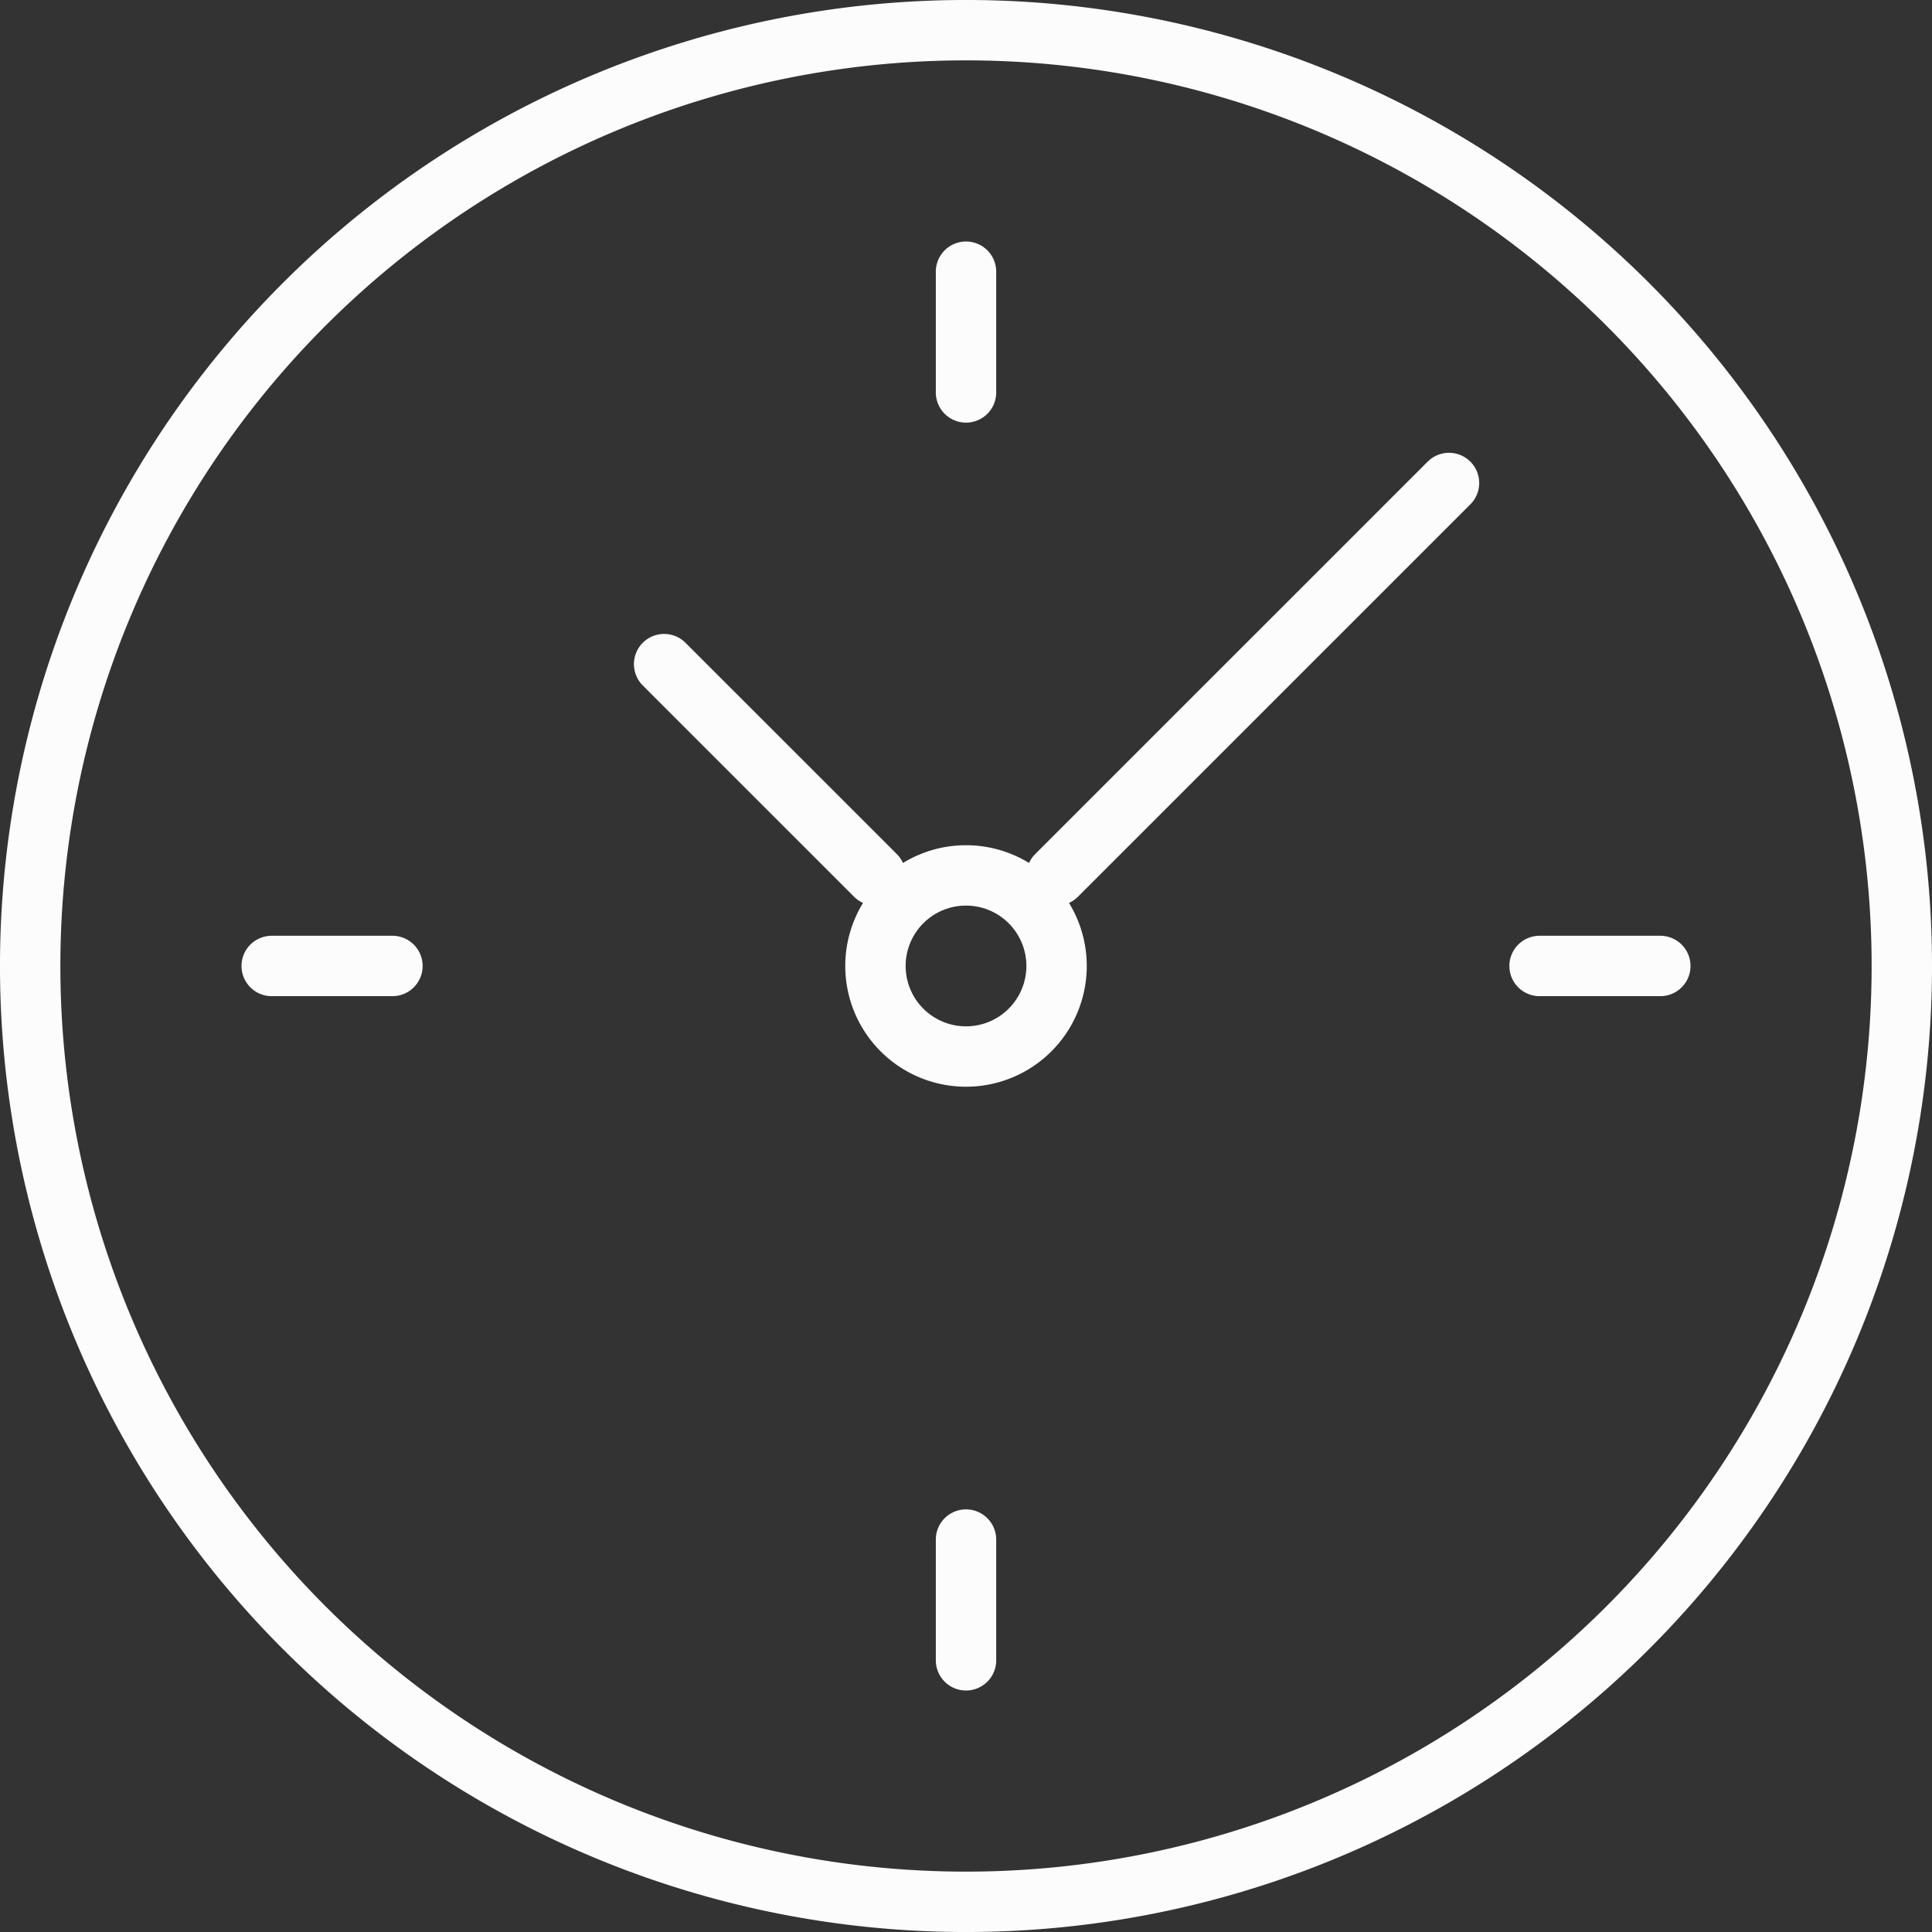
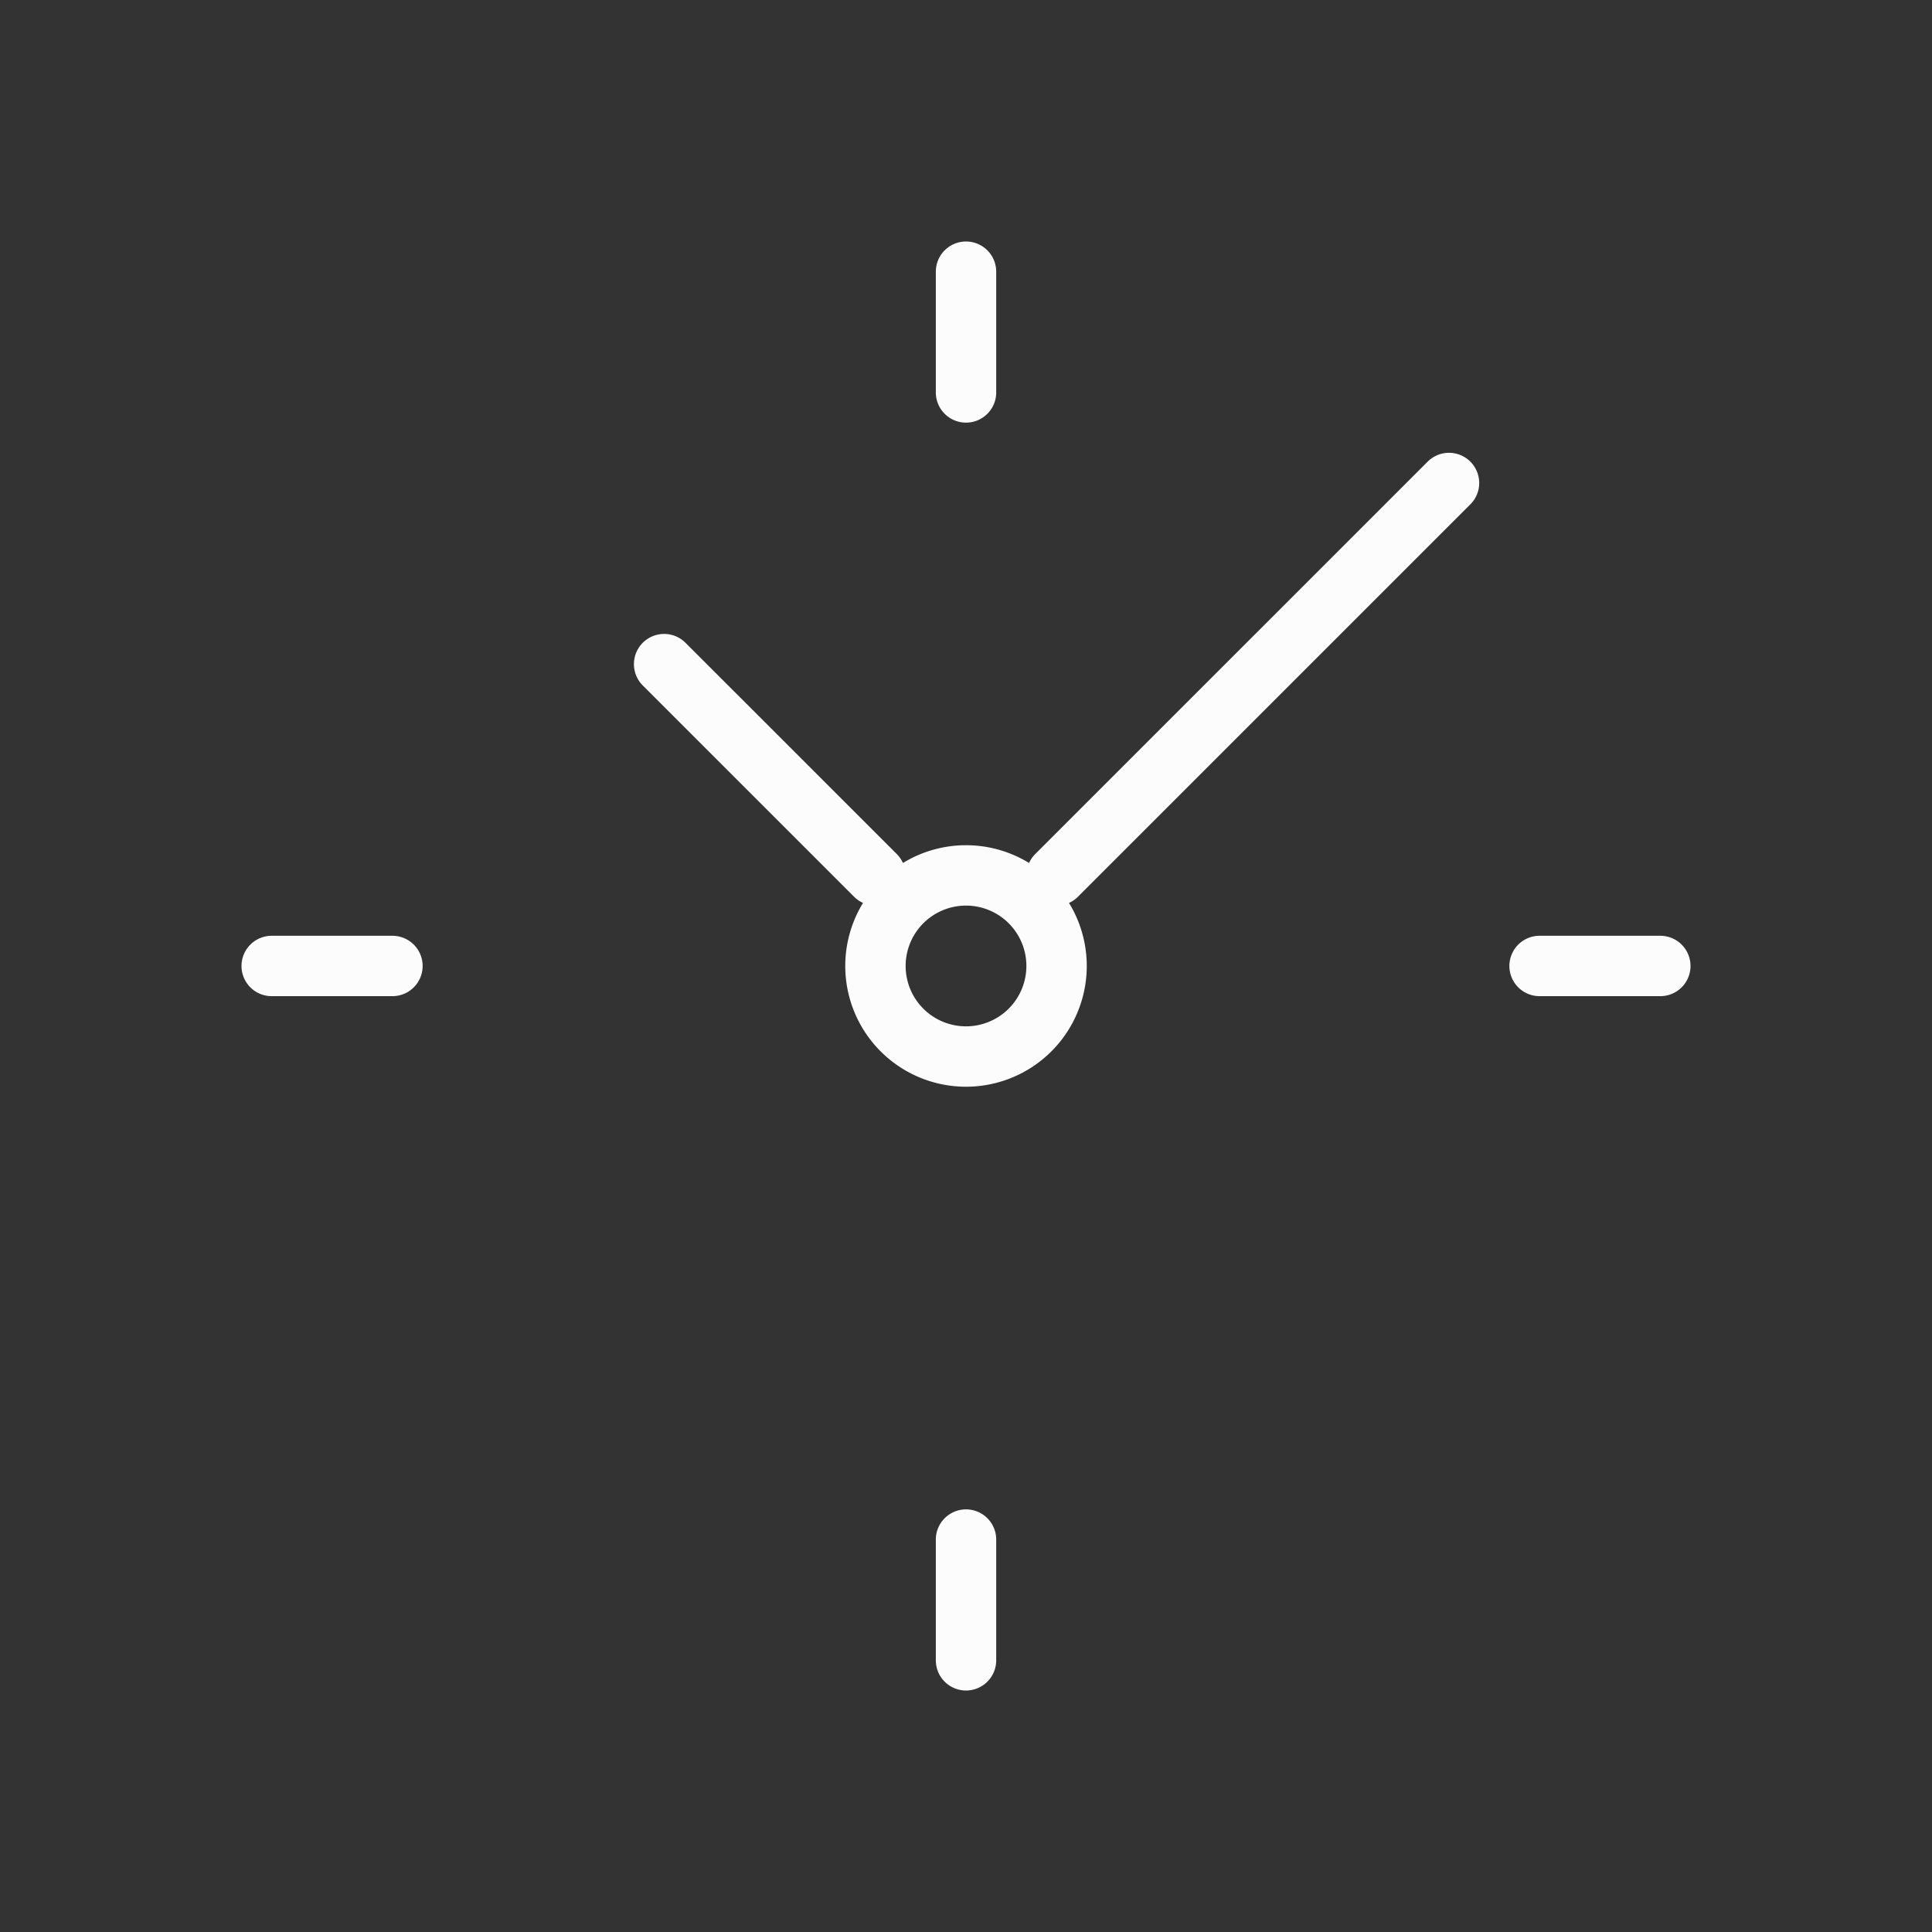
<svg xmlns="http://www.w3.org/2000/svg" width="85.333" height="85.333">
  <rect width="100%" height="100%" fill="#333333" stroke="none" />
  <g fill="none" stroke="#fcfcfc" stroke-linecap="round" stroke-linejoin="round" stroke-miterlimit="10" stroke-width="2.667">
-     <path d="M84 42.665A41.333 41.333 0 0 1 42.667 84 41.333 41.333 0 0 1 1.333 42.665 41.333 41.333 0 0 1 42.667 1.333 41.333 41.333 0 0 1 84 42.665Z" />
    <path d="M46.667 42.665a4 4 0 0 1-4 4 4 4 0 0 1-4-4 4 4 0 0 1 4-4 4 4 0 0 1 4 4ZM29.333 29.333l9.334 9.332M64 21.333 46.667 38.665M42.667 12v5.333M42.667 68v5.333M68 42.665h5.333M12 42.665h5.333" />
  </g>
</svg>